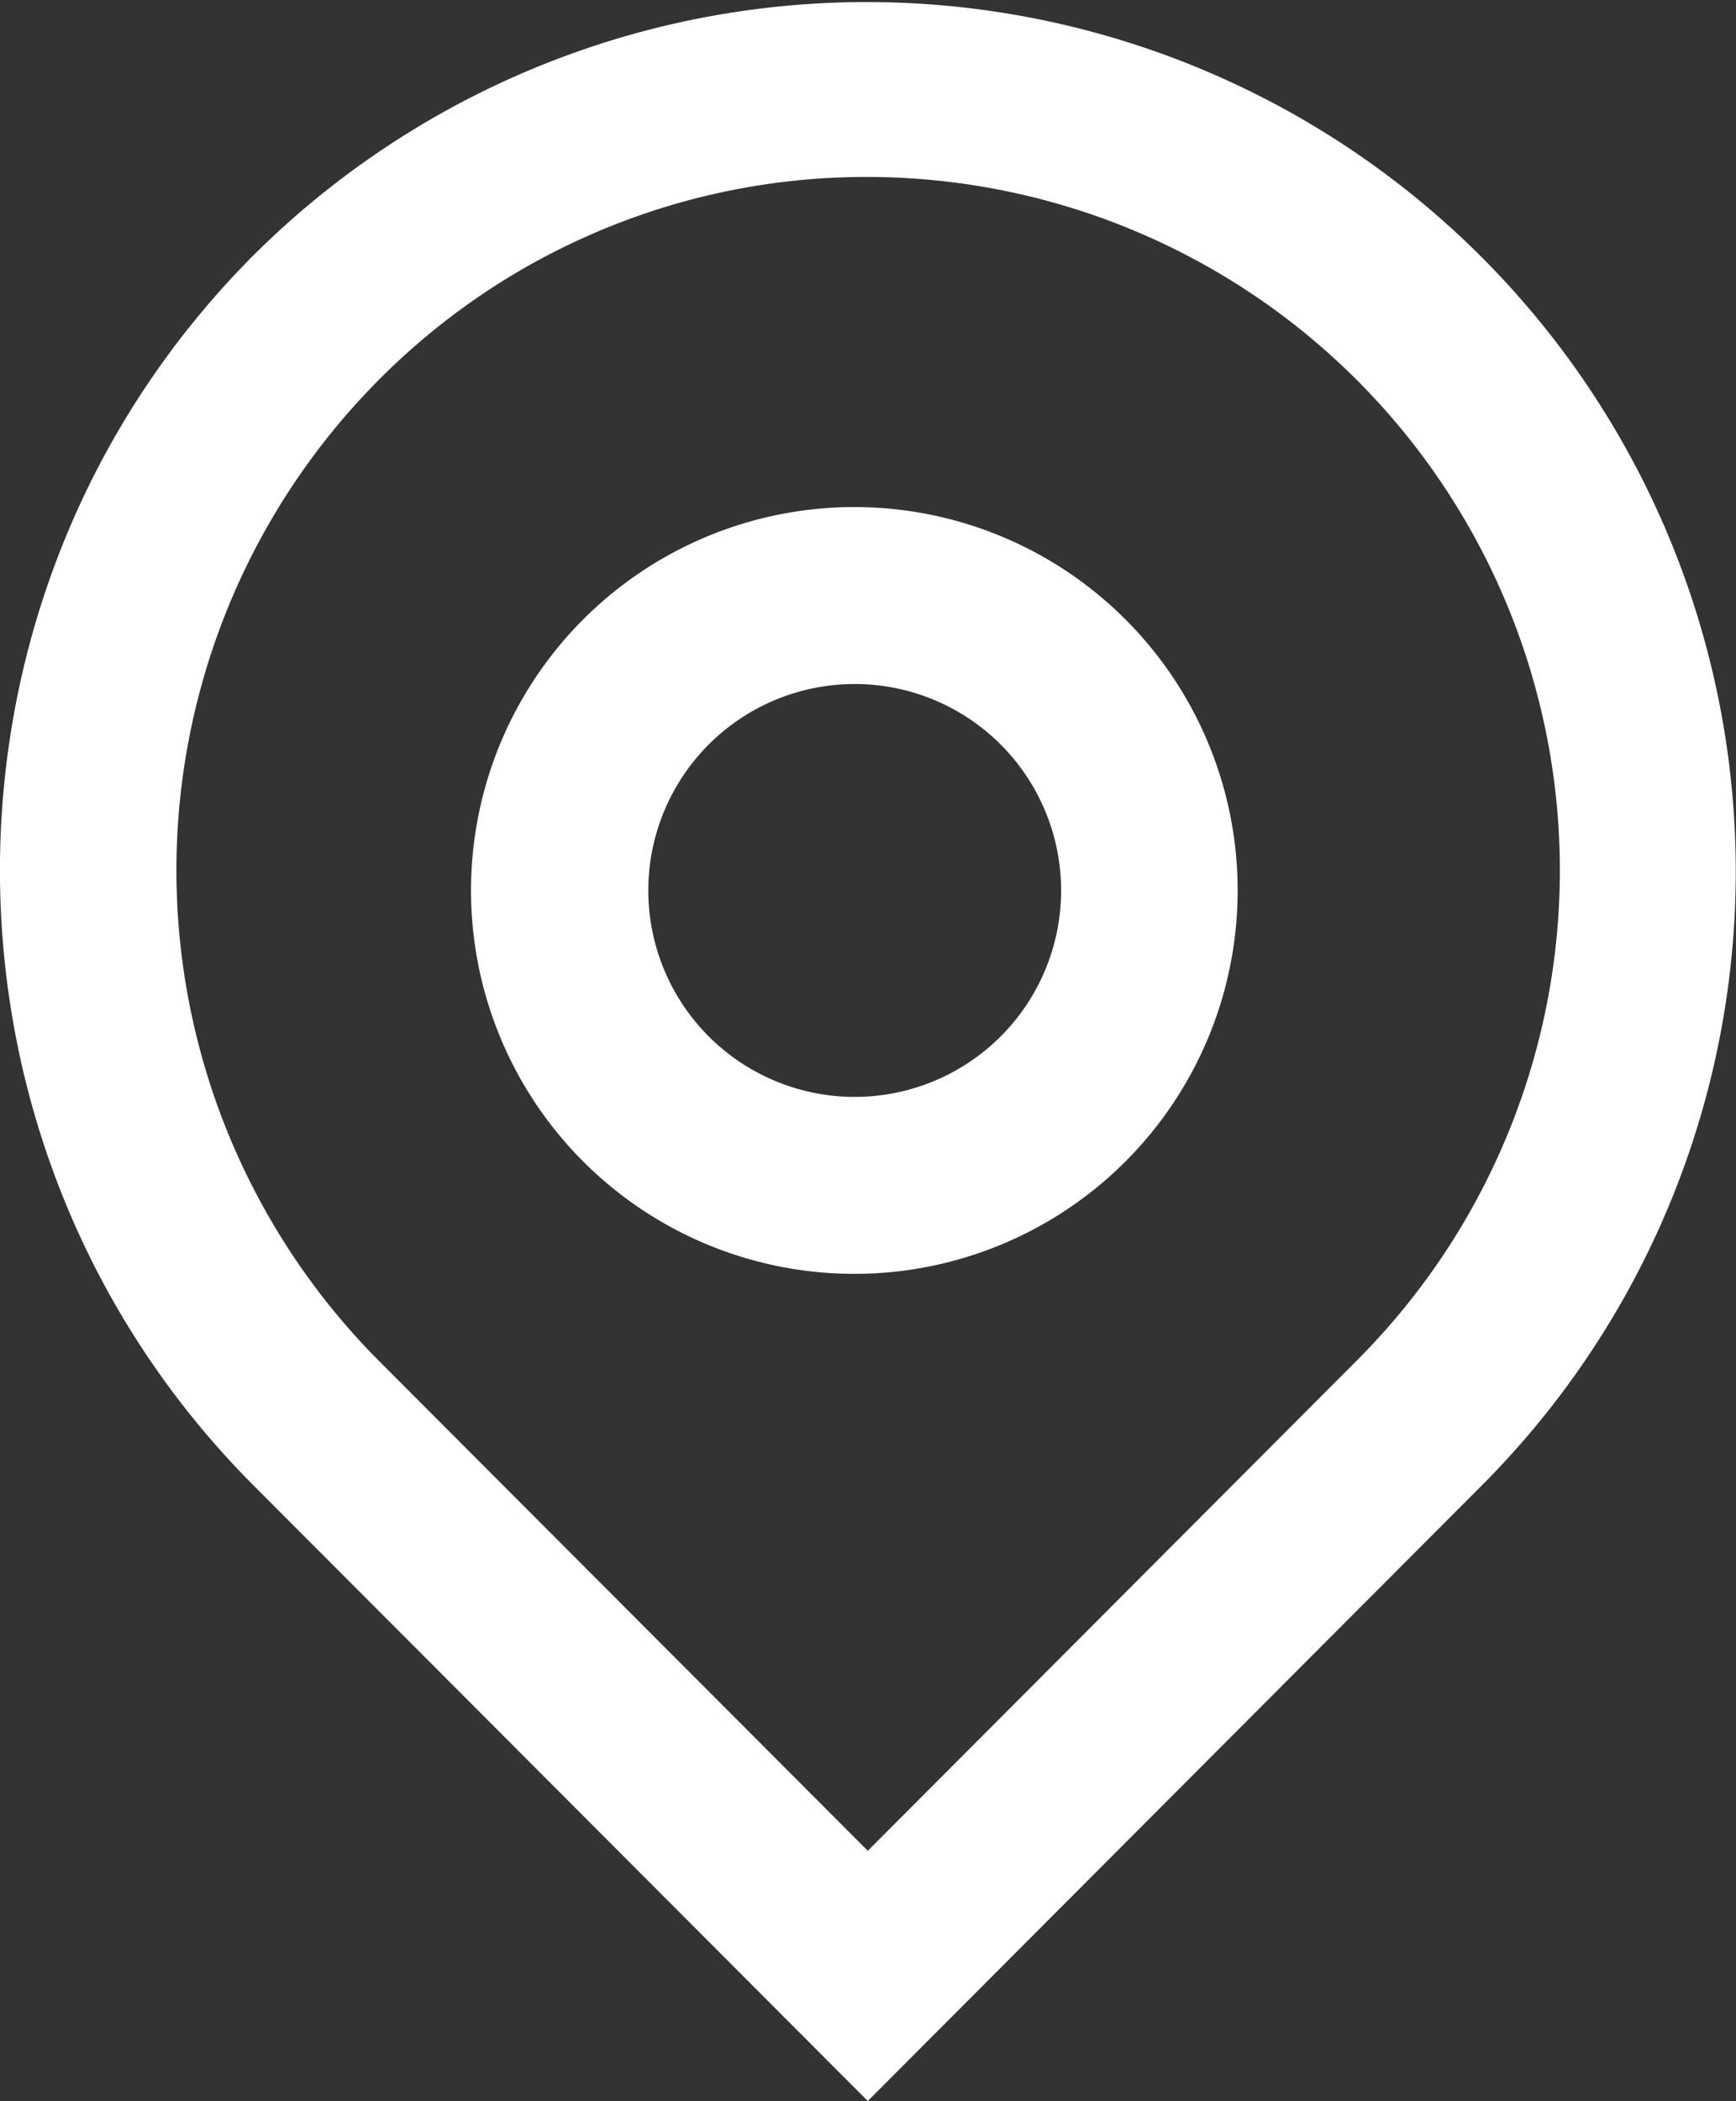
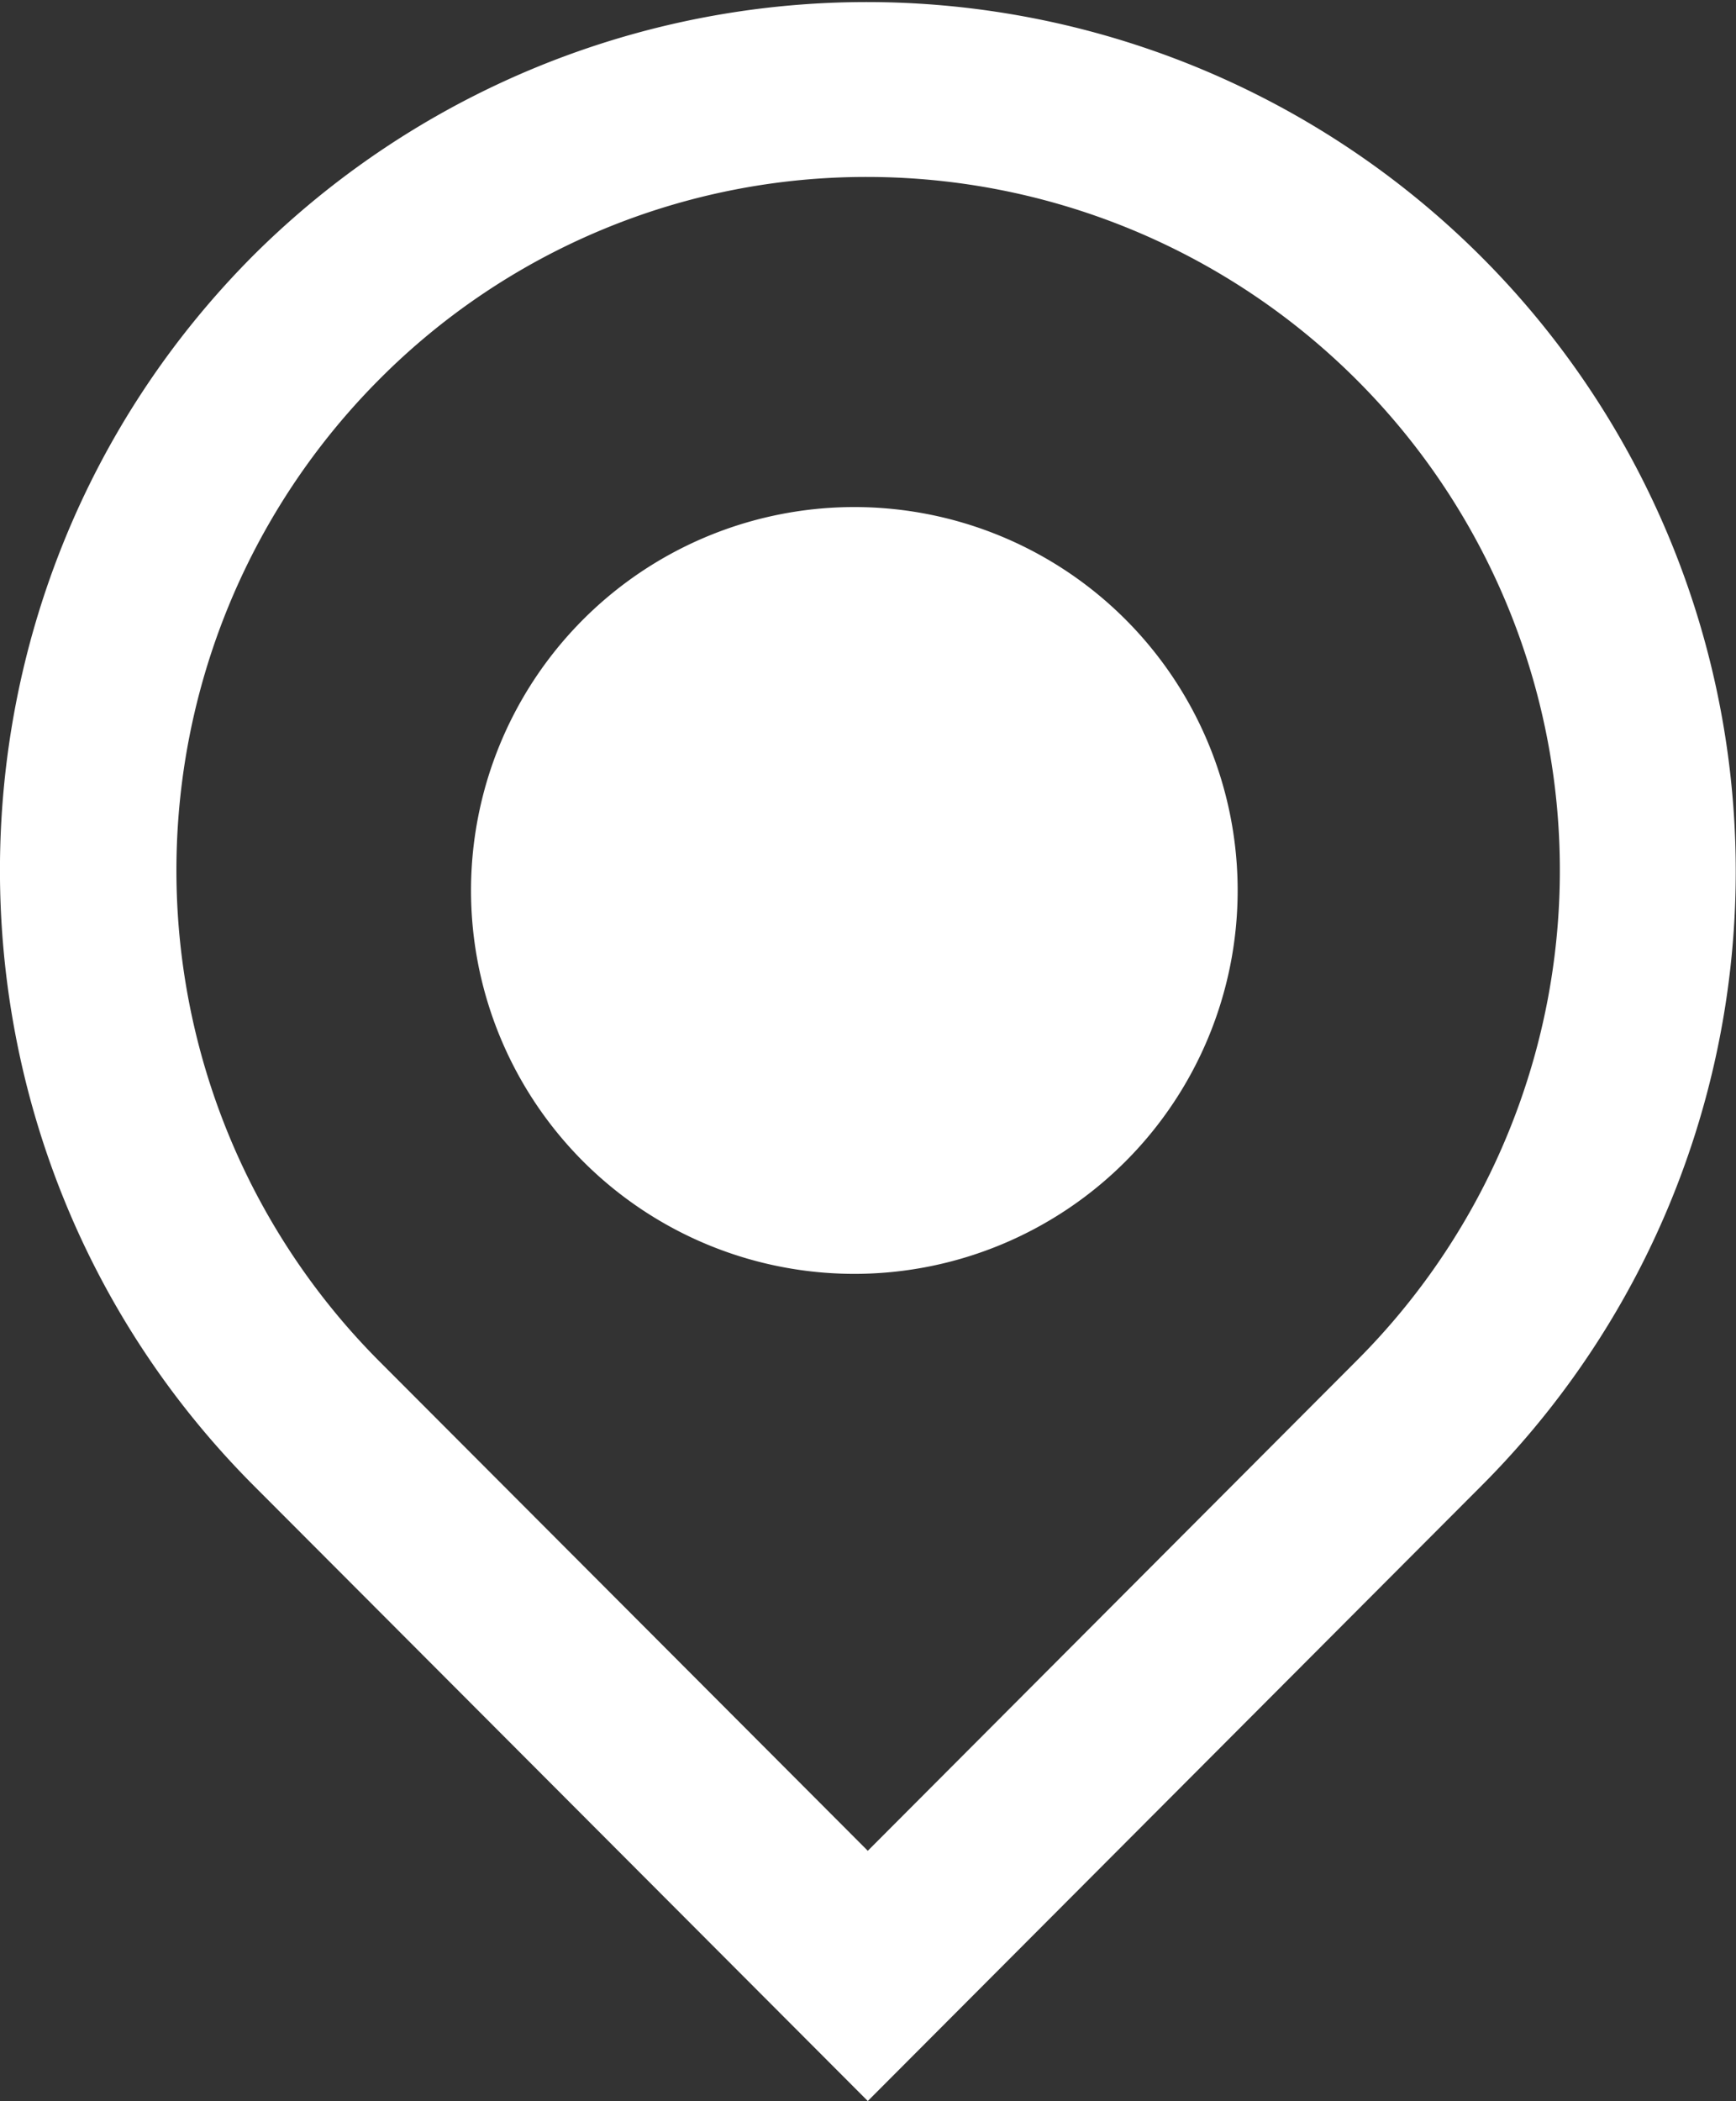
<svg xmlns="http://www.w3.org/2000/svg" width="276.031" height="334" viewBox="0 0 276.031 334">
  <rect x="0" y="0" width="276.031" height="334" fill="#333333" stroke="none" />
  <defs>
    <style>
      .cls-1 {
        fill: #fff;
        fill-rule: evenodd;
      }
    </style>
  </defs>
-   <path id="Vorm_2" data-name="Vorm 2" class="cls-1" d="M899.952,161.13a109.138,109.138,0,0,0-77.778,32.287,110.537,110.537,0,0,0,0,155.879l77.778,77.926,77.759-77.944A110.214,110.214,0,0,0,899.952,161.13Zm0,305.87-97.625-97.814c-53.82-53.944-53.82-141.723,0-195.657A138.193,138.193,0,0,1,997.558,369.166Zm-2.01-225.262a32.819,32.819,0,1,0,32.748,32.819A32.825,32.825,0,0,0,897.942,241.738Zm0,93.768a60.949,60.949,0,1,1,60.819-60.949A60.954,60.954,0,0,1,897.942,335.506Z" transform="translate(-761.969 -133)" />
+   <path id="Vorm_2" data-name="Vorm 2" class="cls-1" d="M899.952,161.13a109.138,109.138,0,0,0-77.778,32.287,110.537,110.537,0,0,0,0,155.879l77.778,77.926,77.759-77.944A110.214,110.214,0,0,0,899.952,161.13Zm0,305.87-97.625-97.814c-53.82-53.944-53.82-141.723,0-195.657A138.193,138.193,0,0,1,997.558,369.166Zm-2.01-225.262A32.825,32.825,0,0,0,897.942,241.738Zm0,93.768a60.949,60.949,0,1,1,60.819-60.949A60.954,60.954,0,0,1,897.942,335.506Z" transform="translate(-761.969 -133)" />
</svg>